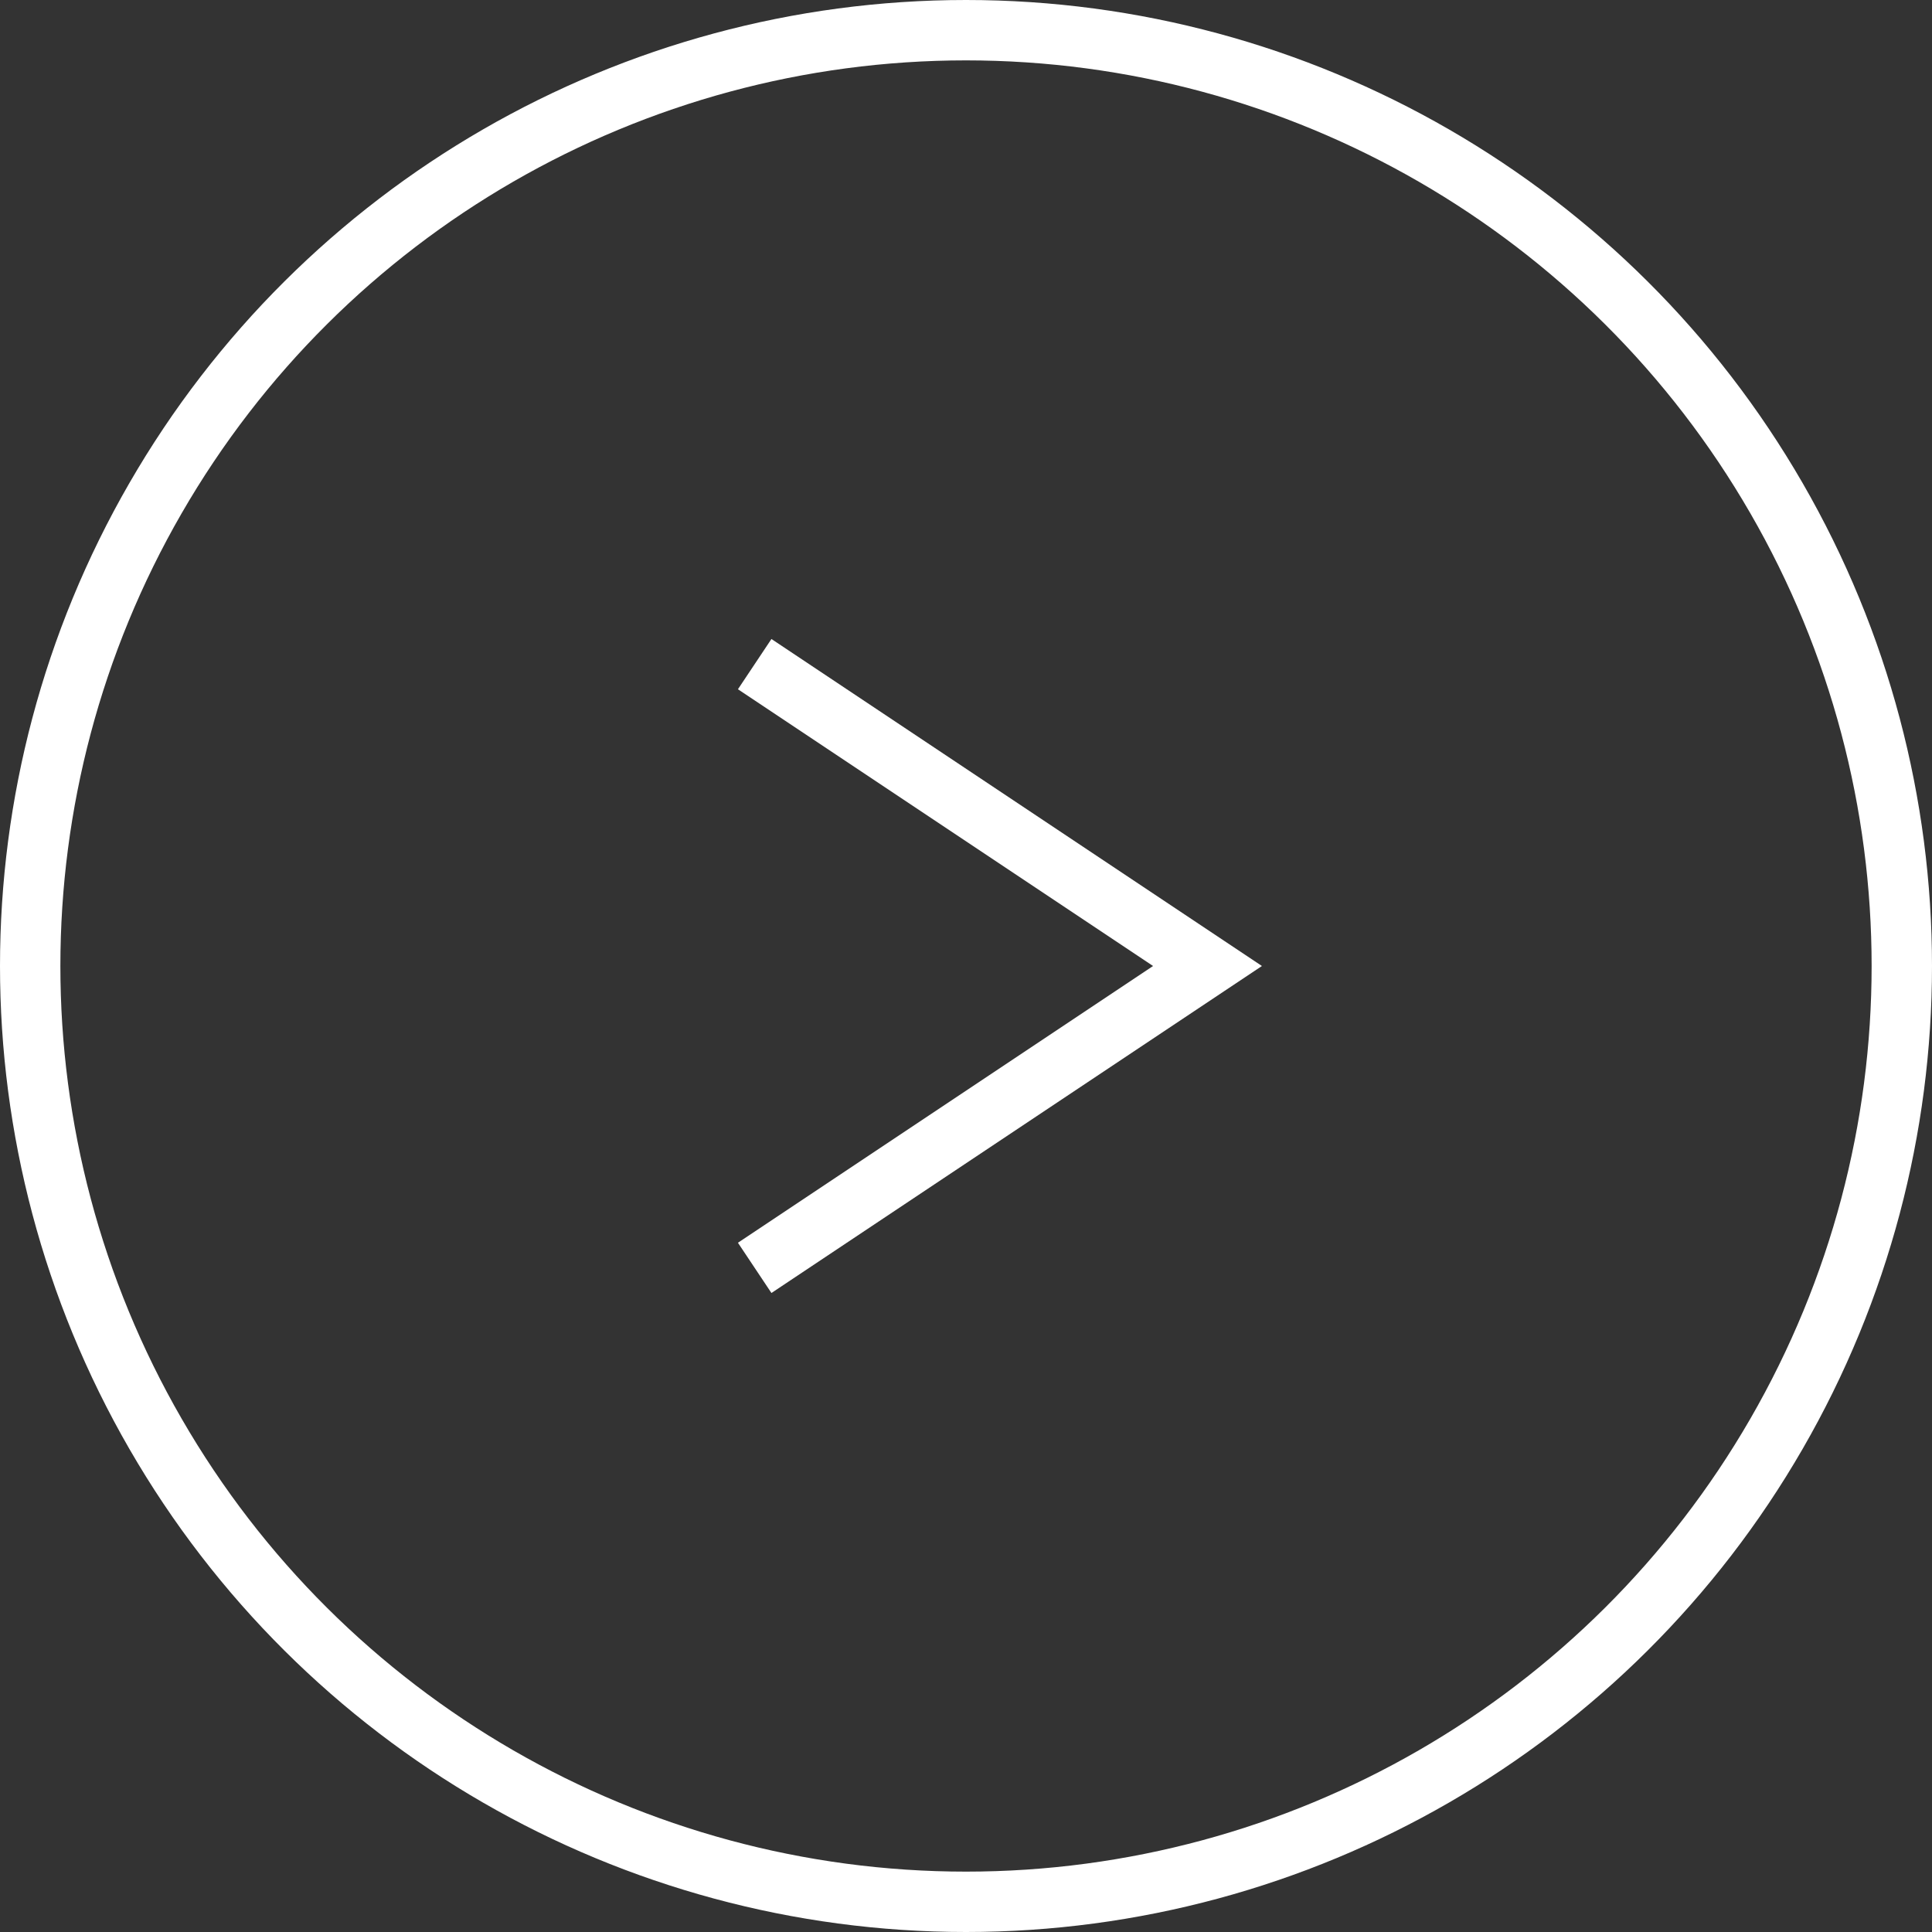
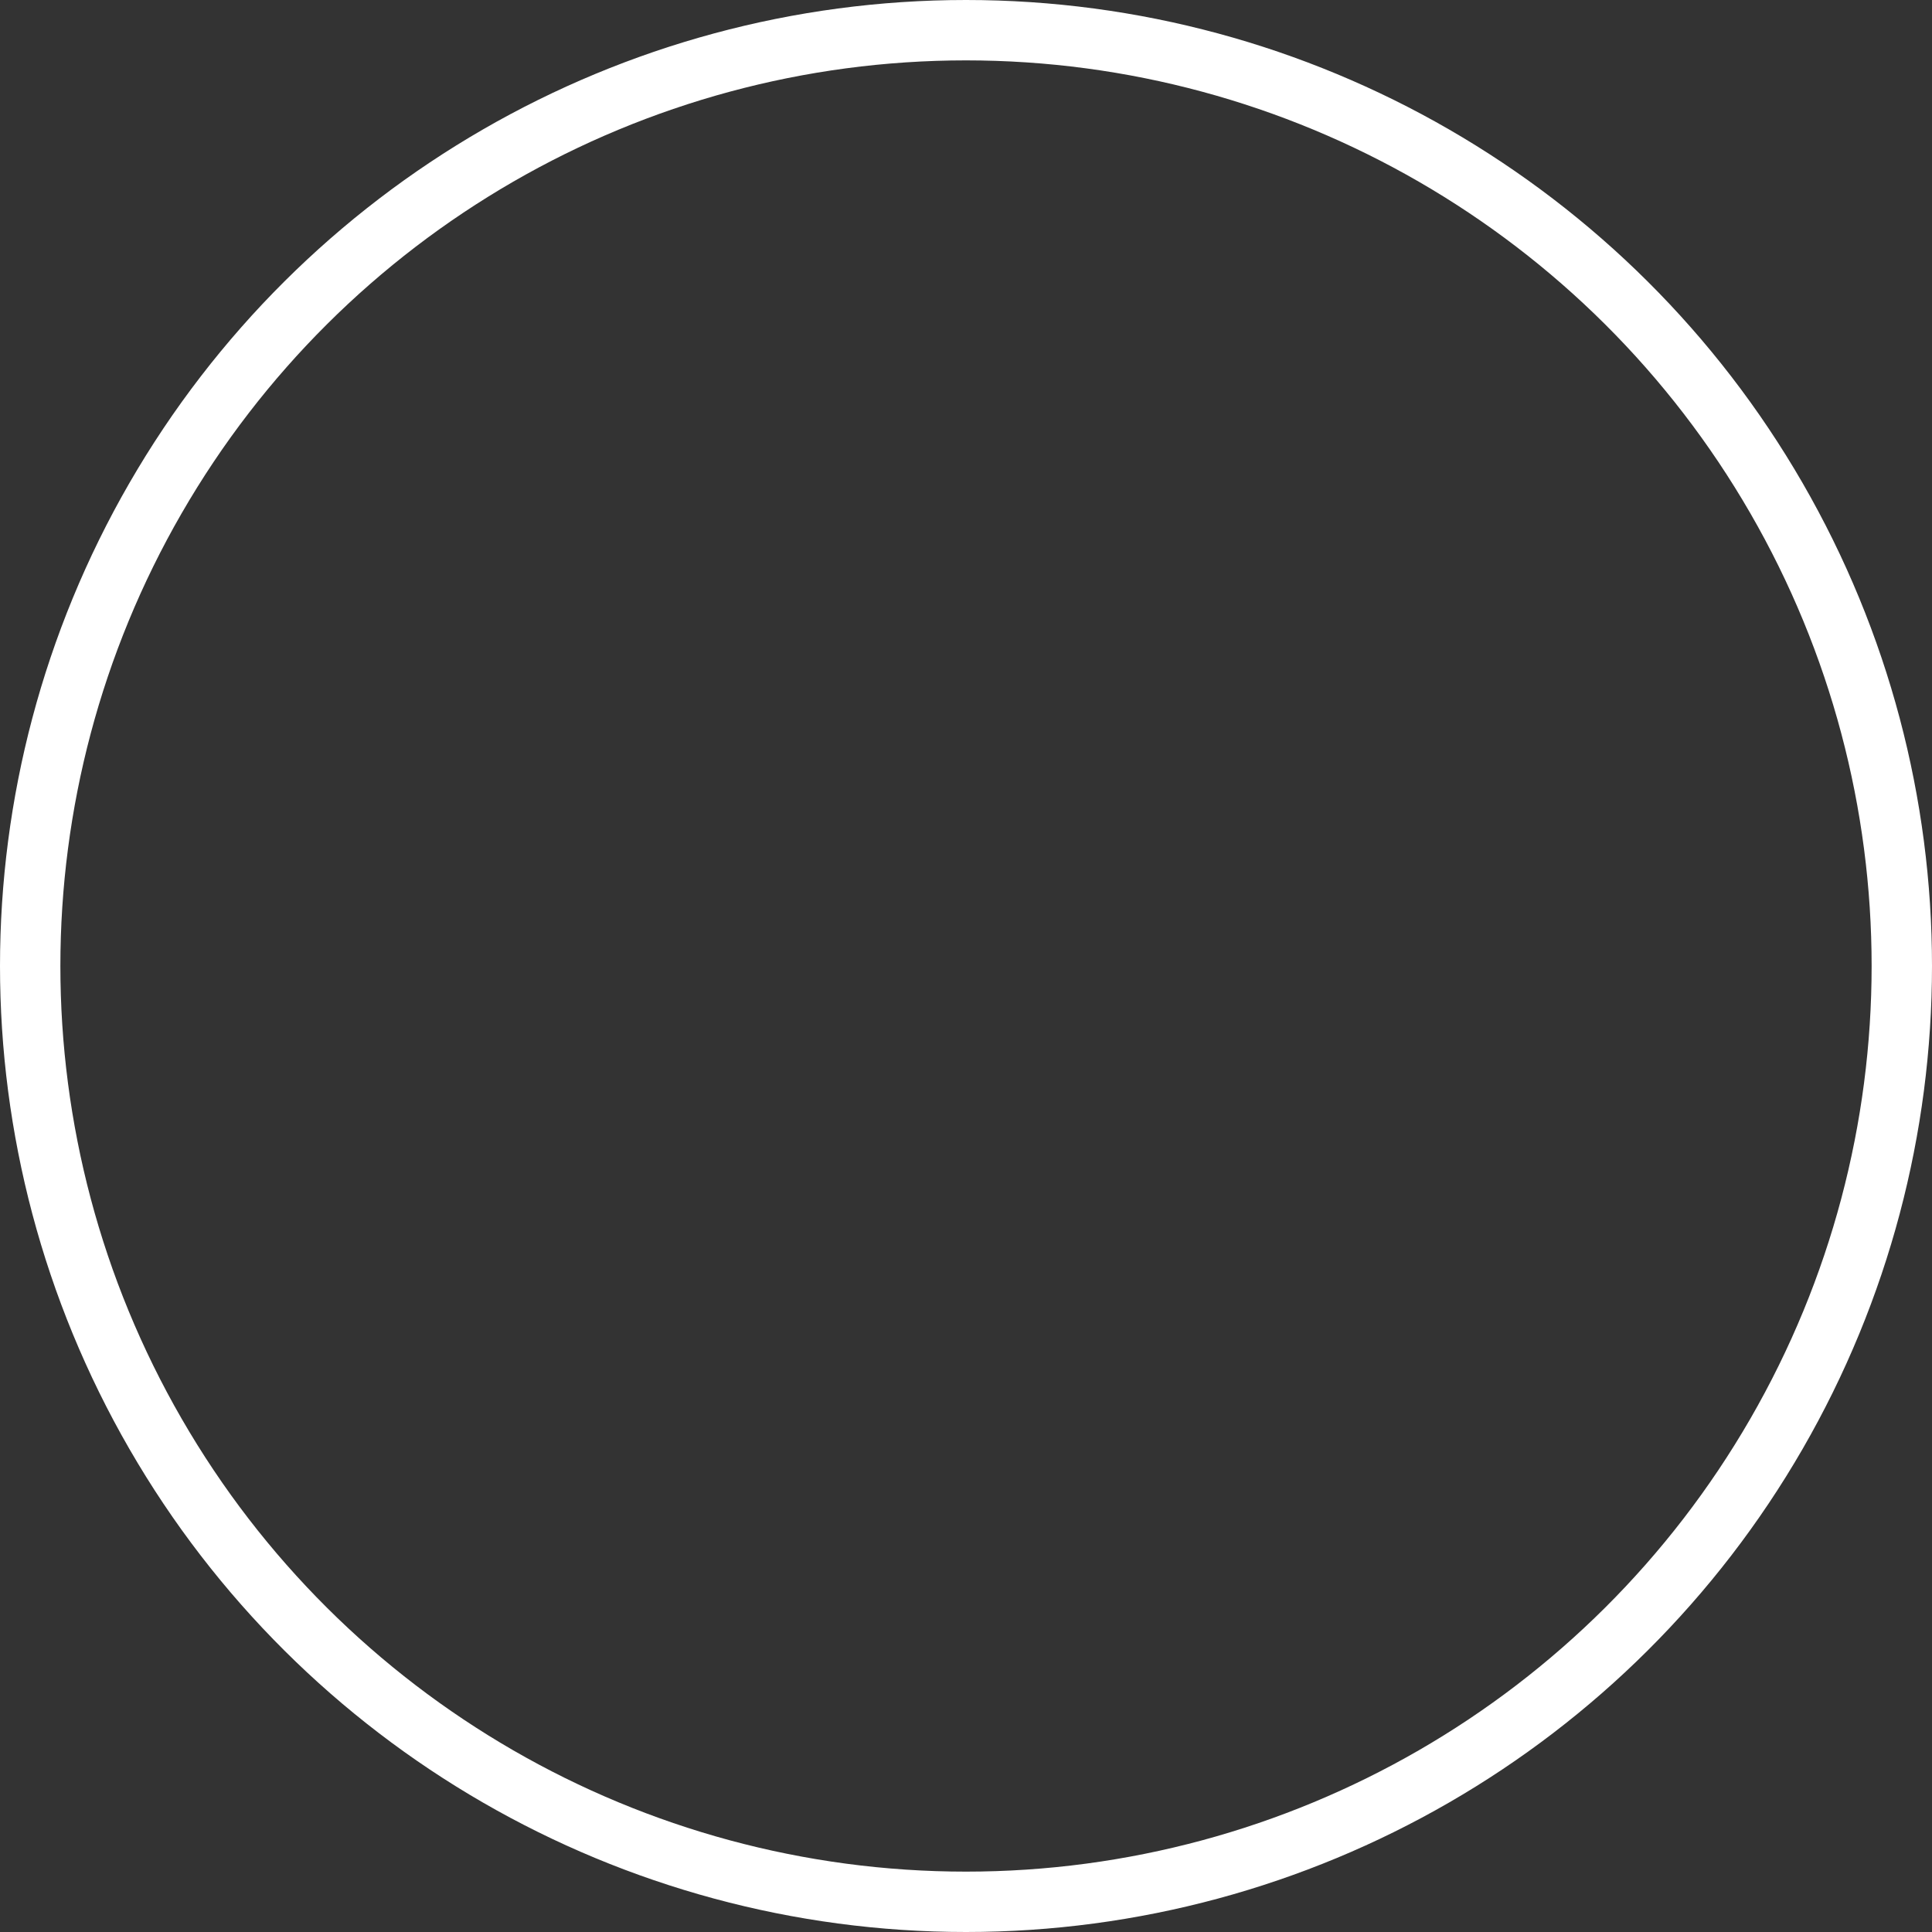
<svg xmlns="http://www.w3.org/2000/svg" width="32" height="32" viewBox="0 0 32 32">
  <rect x="0" y="0" width="32" height="32" fill="#333333" stroke="none" />
  <g id="グループ_10587" data-name="グループ 10587" transform="translate(-273 -11011)">
    <g id="楕円形_29" data-name="楕円形 29" transform="translate(305 11011) rotate(90)" fill="none" stroke="#fff" stroke-width="1">
      <circle cx="16" cy="16" r="16" stroke="none" />
      <circle cx="16" cy="16" r="15.5" fill="none" />
    </g>
-     <path id="leftEdge" d="M7.5-5h0L0,0,7.5,5" transform="translate(293 11027) rotate(180)" fill="none" stroke="#fff" stroke-width="1" />
  </g>
</svg>